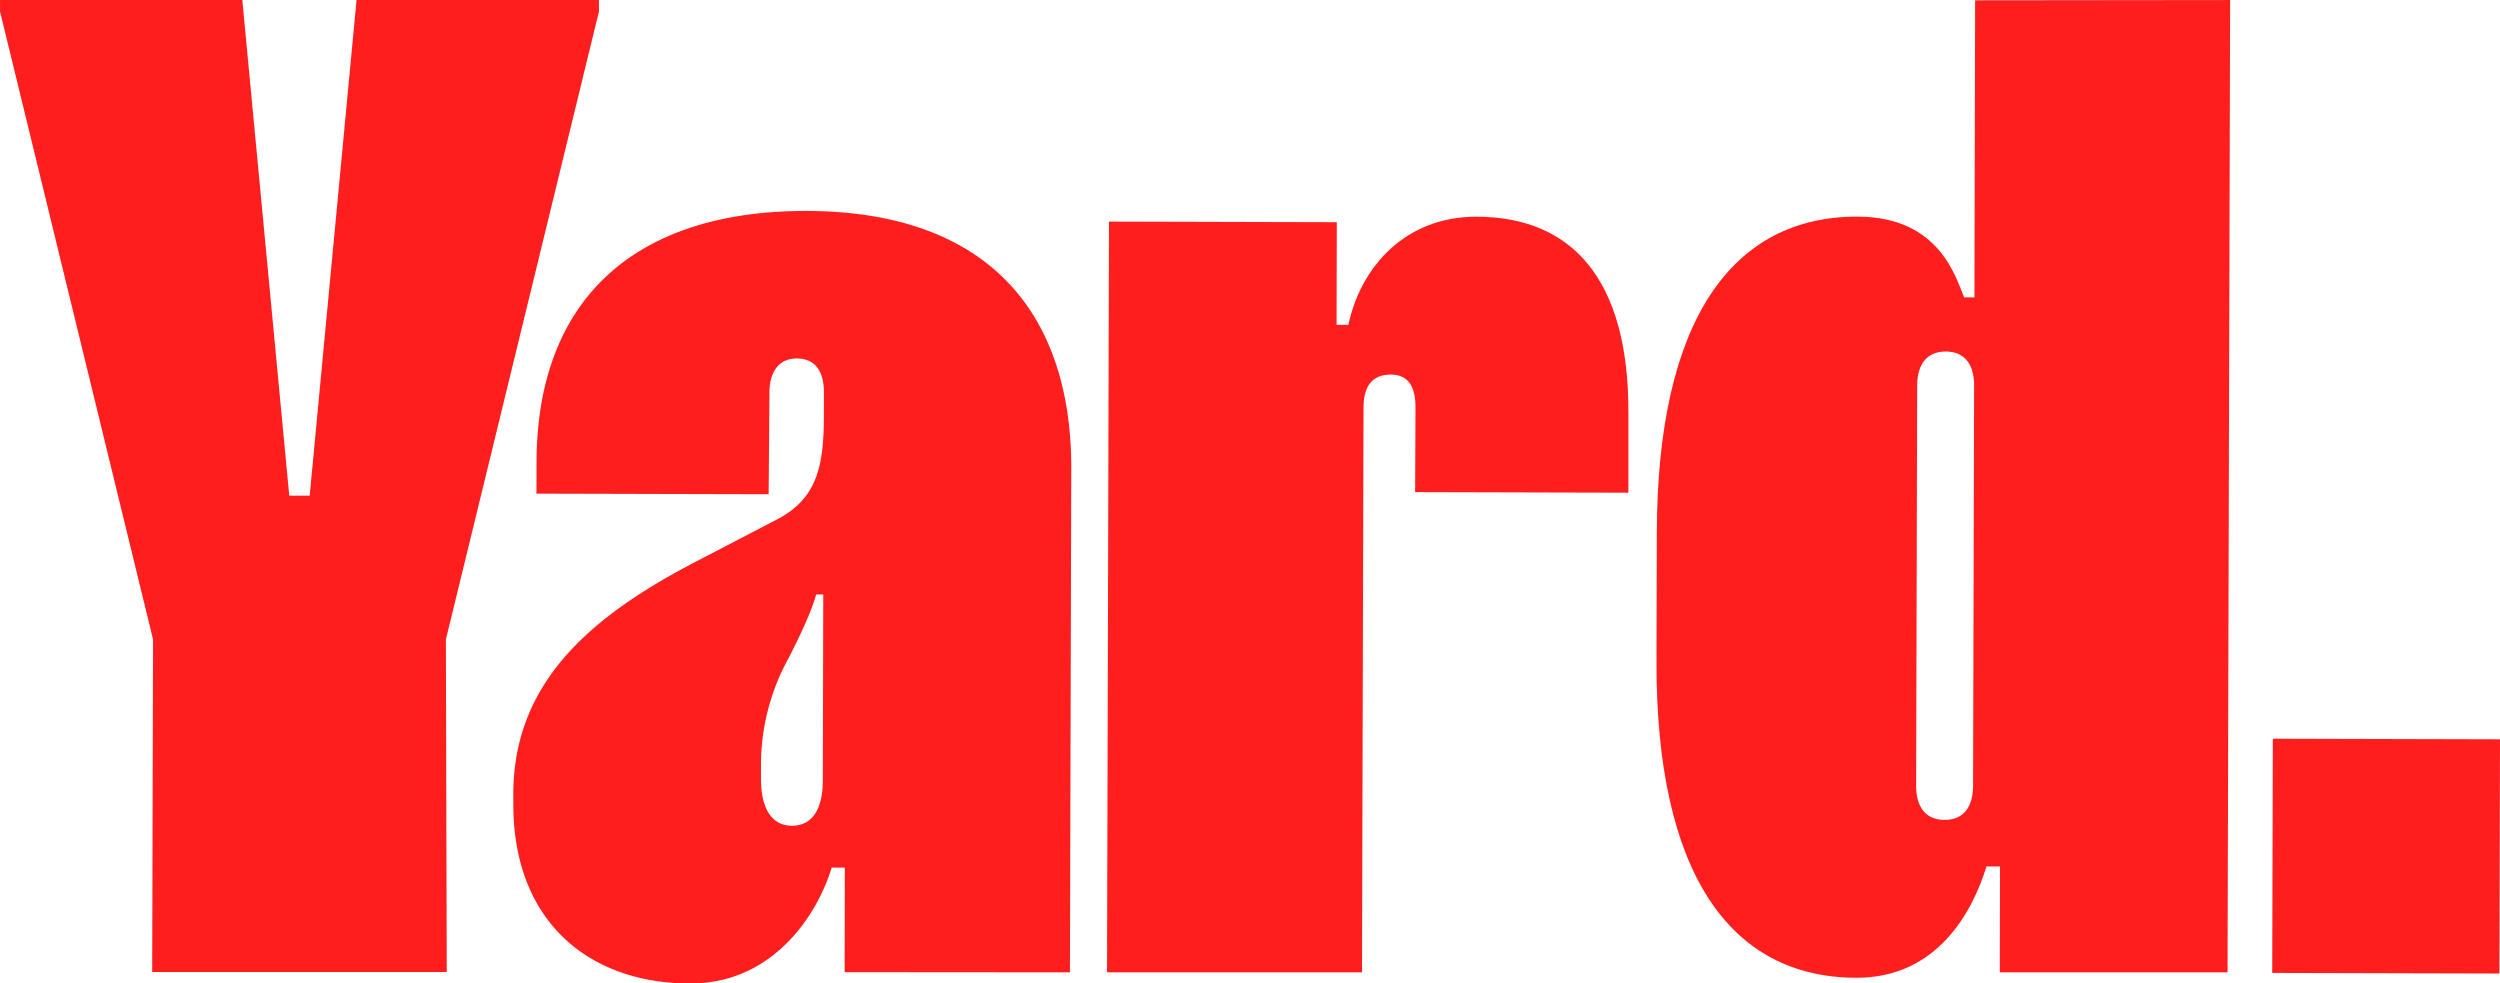
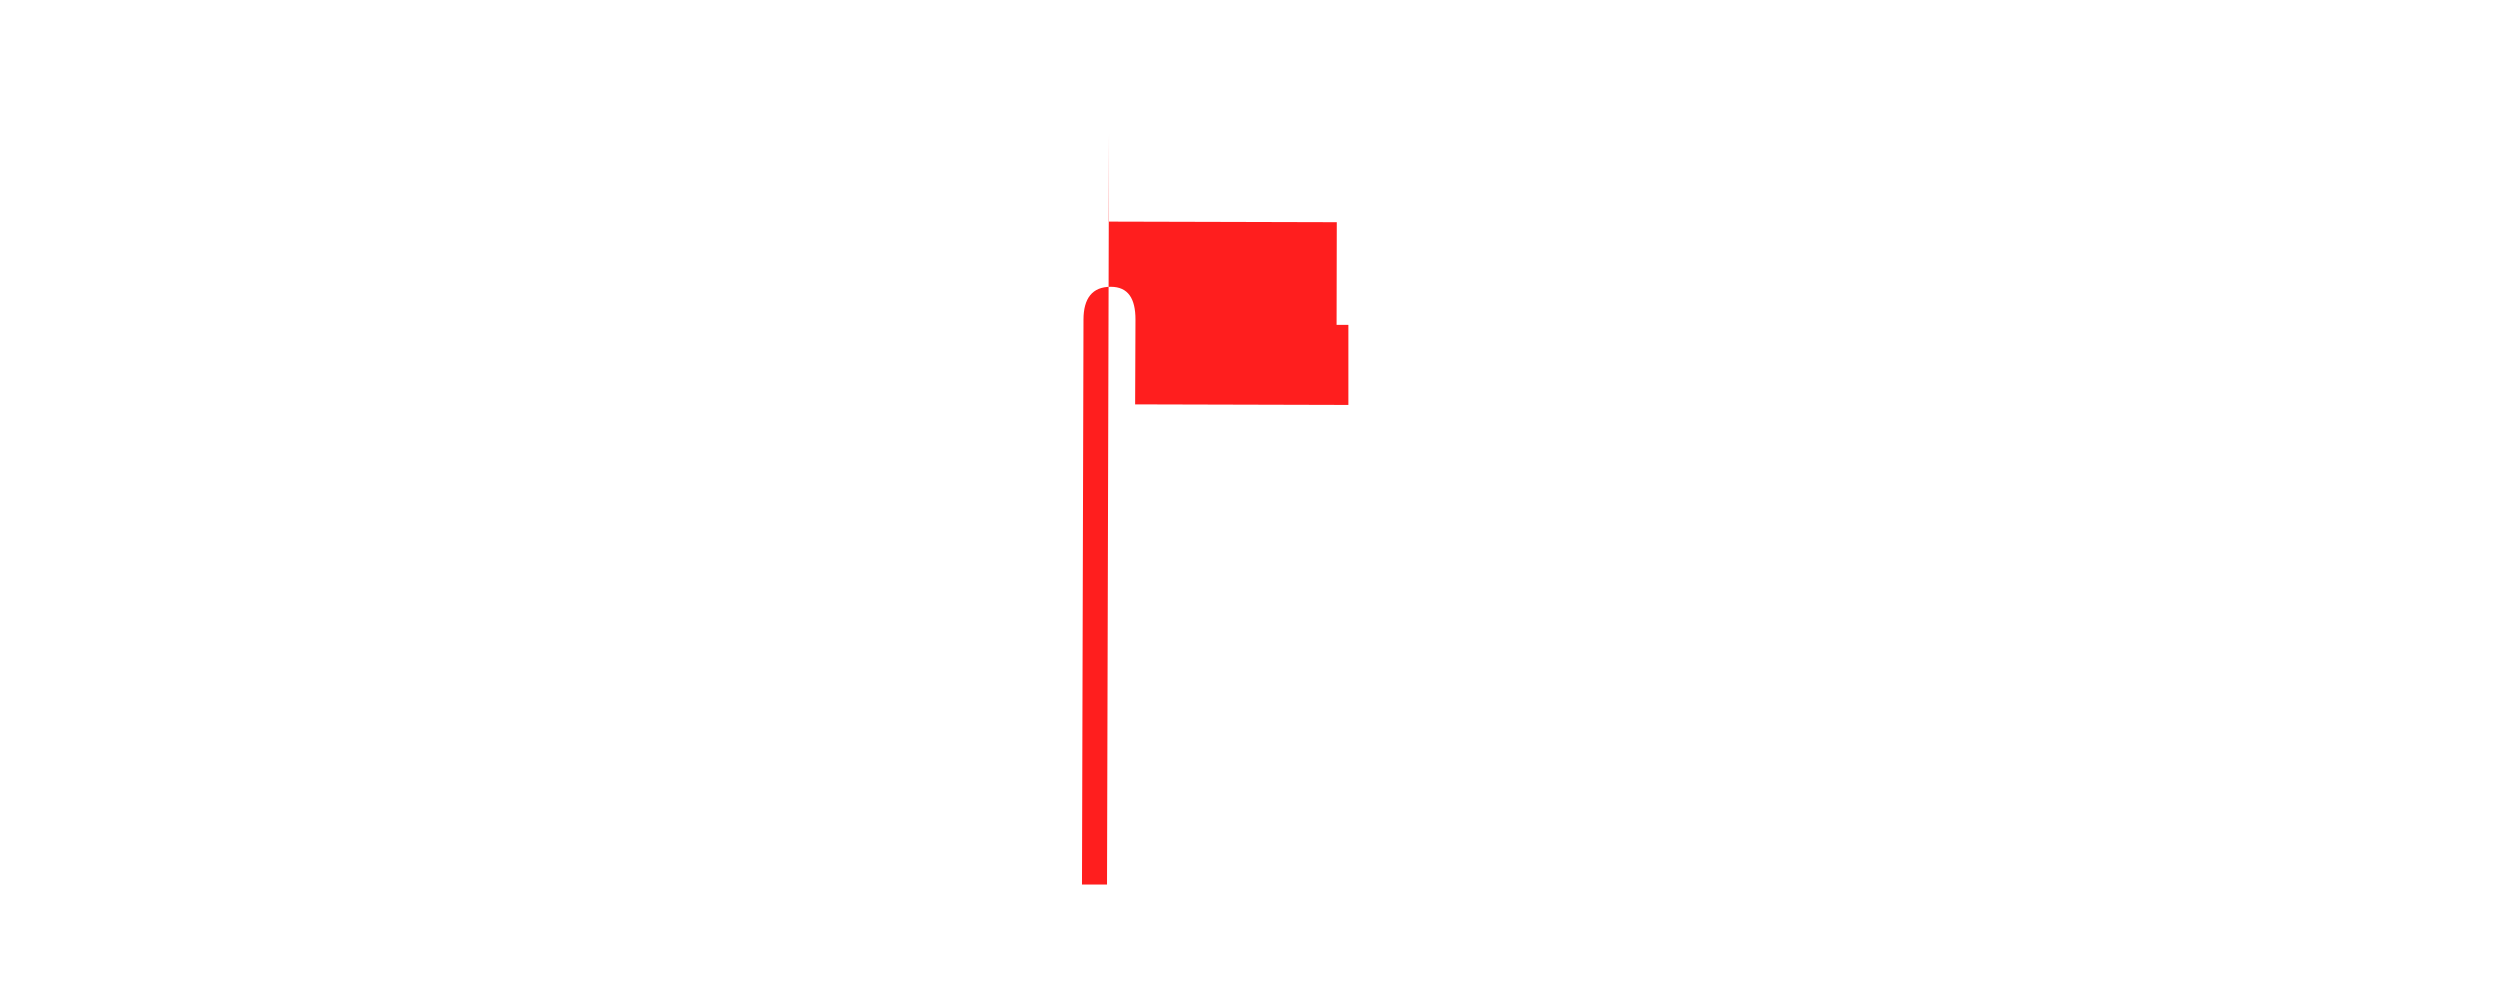
<svg xmlns="http://www.w3.org/2000/svg" width="889.968" height="350.11" viewBox="0 0 889.968 350.11">
  <g id="Group_12" data-name="Group 12" transform="translate(-56 -88.755)">
-     <path id="Path_10" data-name="Path 10" d="M437.355,255.8l-.474,179.1-80.2-.061.07-37.222h-4.687c-4.888,16.237-20.511,41.324-50.476,41.254-36.577-.1-62.955-22.678-62.844-63.942V373.26c-.766-40.438,26.186-64.5,65.464-84.817l28.686-14.927c14.121-7.469,16.338-19.181,16.388-36.275l.021-8.759c.02-7.5-3.054-12.1-9.666-12.115-6.169-.02-9.707,4.556-9.727,12.065v.837l-.282,35.428-82.659-.212.03-11.258c.151-57.109,34.168-89.533,96.307-89.372,63.014.171,94.209,34.854,94.058,91.962Zm-88.263,44.57h-2.53c-1.784,6.249-5.433,13.96-9.424,21.872l-1.33,2.5A78.545,78.545,0,0,0,326.9,361.4v4.173c-.041,12.508,4.787,17.1,10.956,17.125,7.055.02,11.026-5.393,11.057-16.228l.161-66.089Z" fill="#ff1e1e" />
-     <path id="Path_11" data-name="Path 11" d="M450.791,167.645l81.087.212-.071,36.557h4.2c4.284-20.421,20.118-38.583,45.669-38.513,33.926.091,54.145,22.235,54.014,69.758v28.494l-75.916-.2.121-30.167c.02-7.5-2.611-11.681-8.779-11.691-6.612-.021-9.706,4.142-9.726,11.641l-.535,201.15H450.085l.706-267.249Z" fill="#ff1e1e" />
-     <path id="Path_12" data-name="Path 12" d="M848.988,434.894H767.9l.081-37.686h-4.818c-4.888,15.814-17.3,39.7-46.385,39.621-44.943-.121-71.289-37.293-71.088-112.746l.122-45.85c.2-75.452,26.739-112.574,71.682-112.362,28.937.141,34.763,21.7,37.716,28.766h3.669l.242-105.771,90.774-.1-.917,346.129ZM758.76,226c.019-7.086-3.054-12.1-10.1-12.115s-10.15,4.979-10.17,12.065l-.373,142.569c-.02,7.086,3.055,12.1,10.1,12.115s10.151-4.979,10.17-12.064Z" fill="#ff1e1e" />
-     <path id="Path_13" data-name="Path 13" d="M214.727,316.393l54.5-223.586-.01-4.042H182.927L166.246,265.2h-7.277L142.258,88.765l-86.248-.01L56,92.807l54.488,223.586-.312,118.38H215.039Z" fill="#ff1e1e" />
-     <rect id="Rectangle_5" data-name="Rectangle 5" width="83.375" height="80.865" transform="translate(864.884 435.105) rotate(-89.85)" fill="#ff1e1e" />
+     <path id="Path_11" data-name="Path 11" d="M450.791,167.645l81.087.212-.071,36.557h4.2v28.494l-75.916-.2.121-30.167c.02-7.5-2.611-11.681-8.779-11.691-6.612-.021-9.706,4.142-9.726,11.641l-.535,201.15H450.085l.706-267.249Z" fill="#ff1e1e" />
  </g>
</svg>